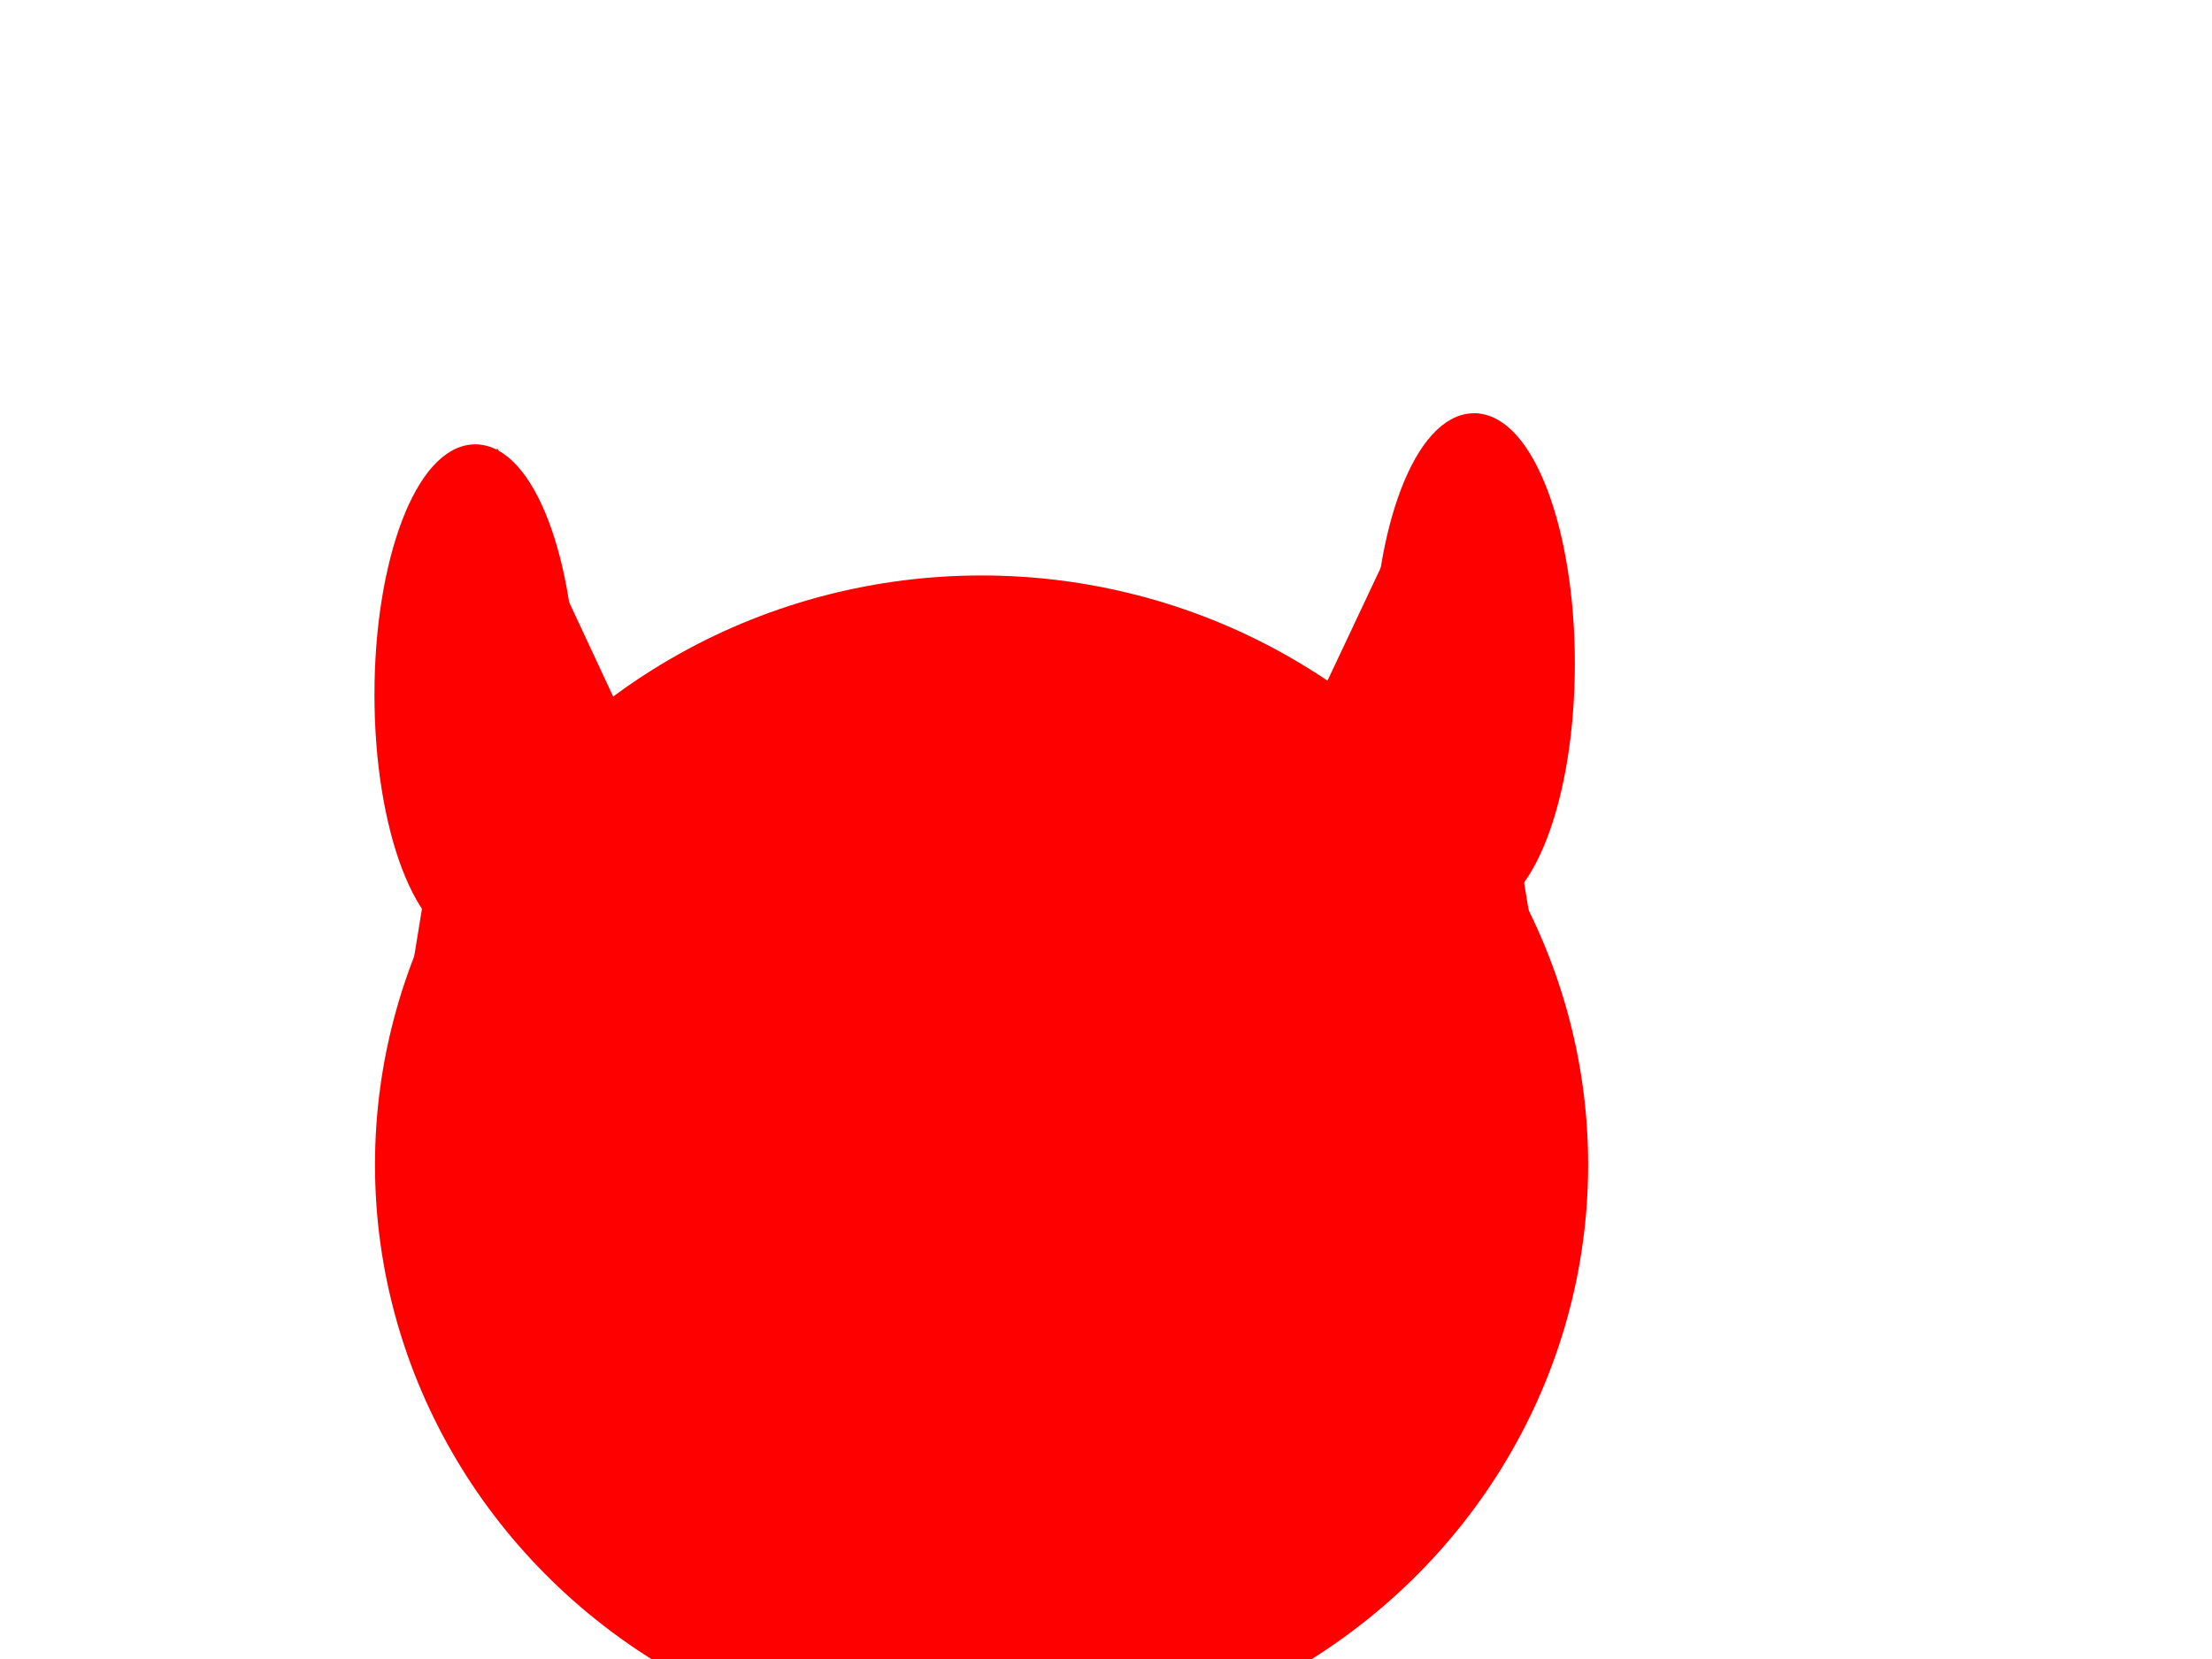
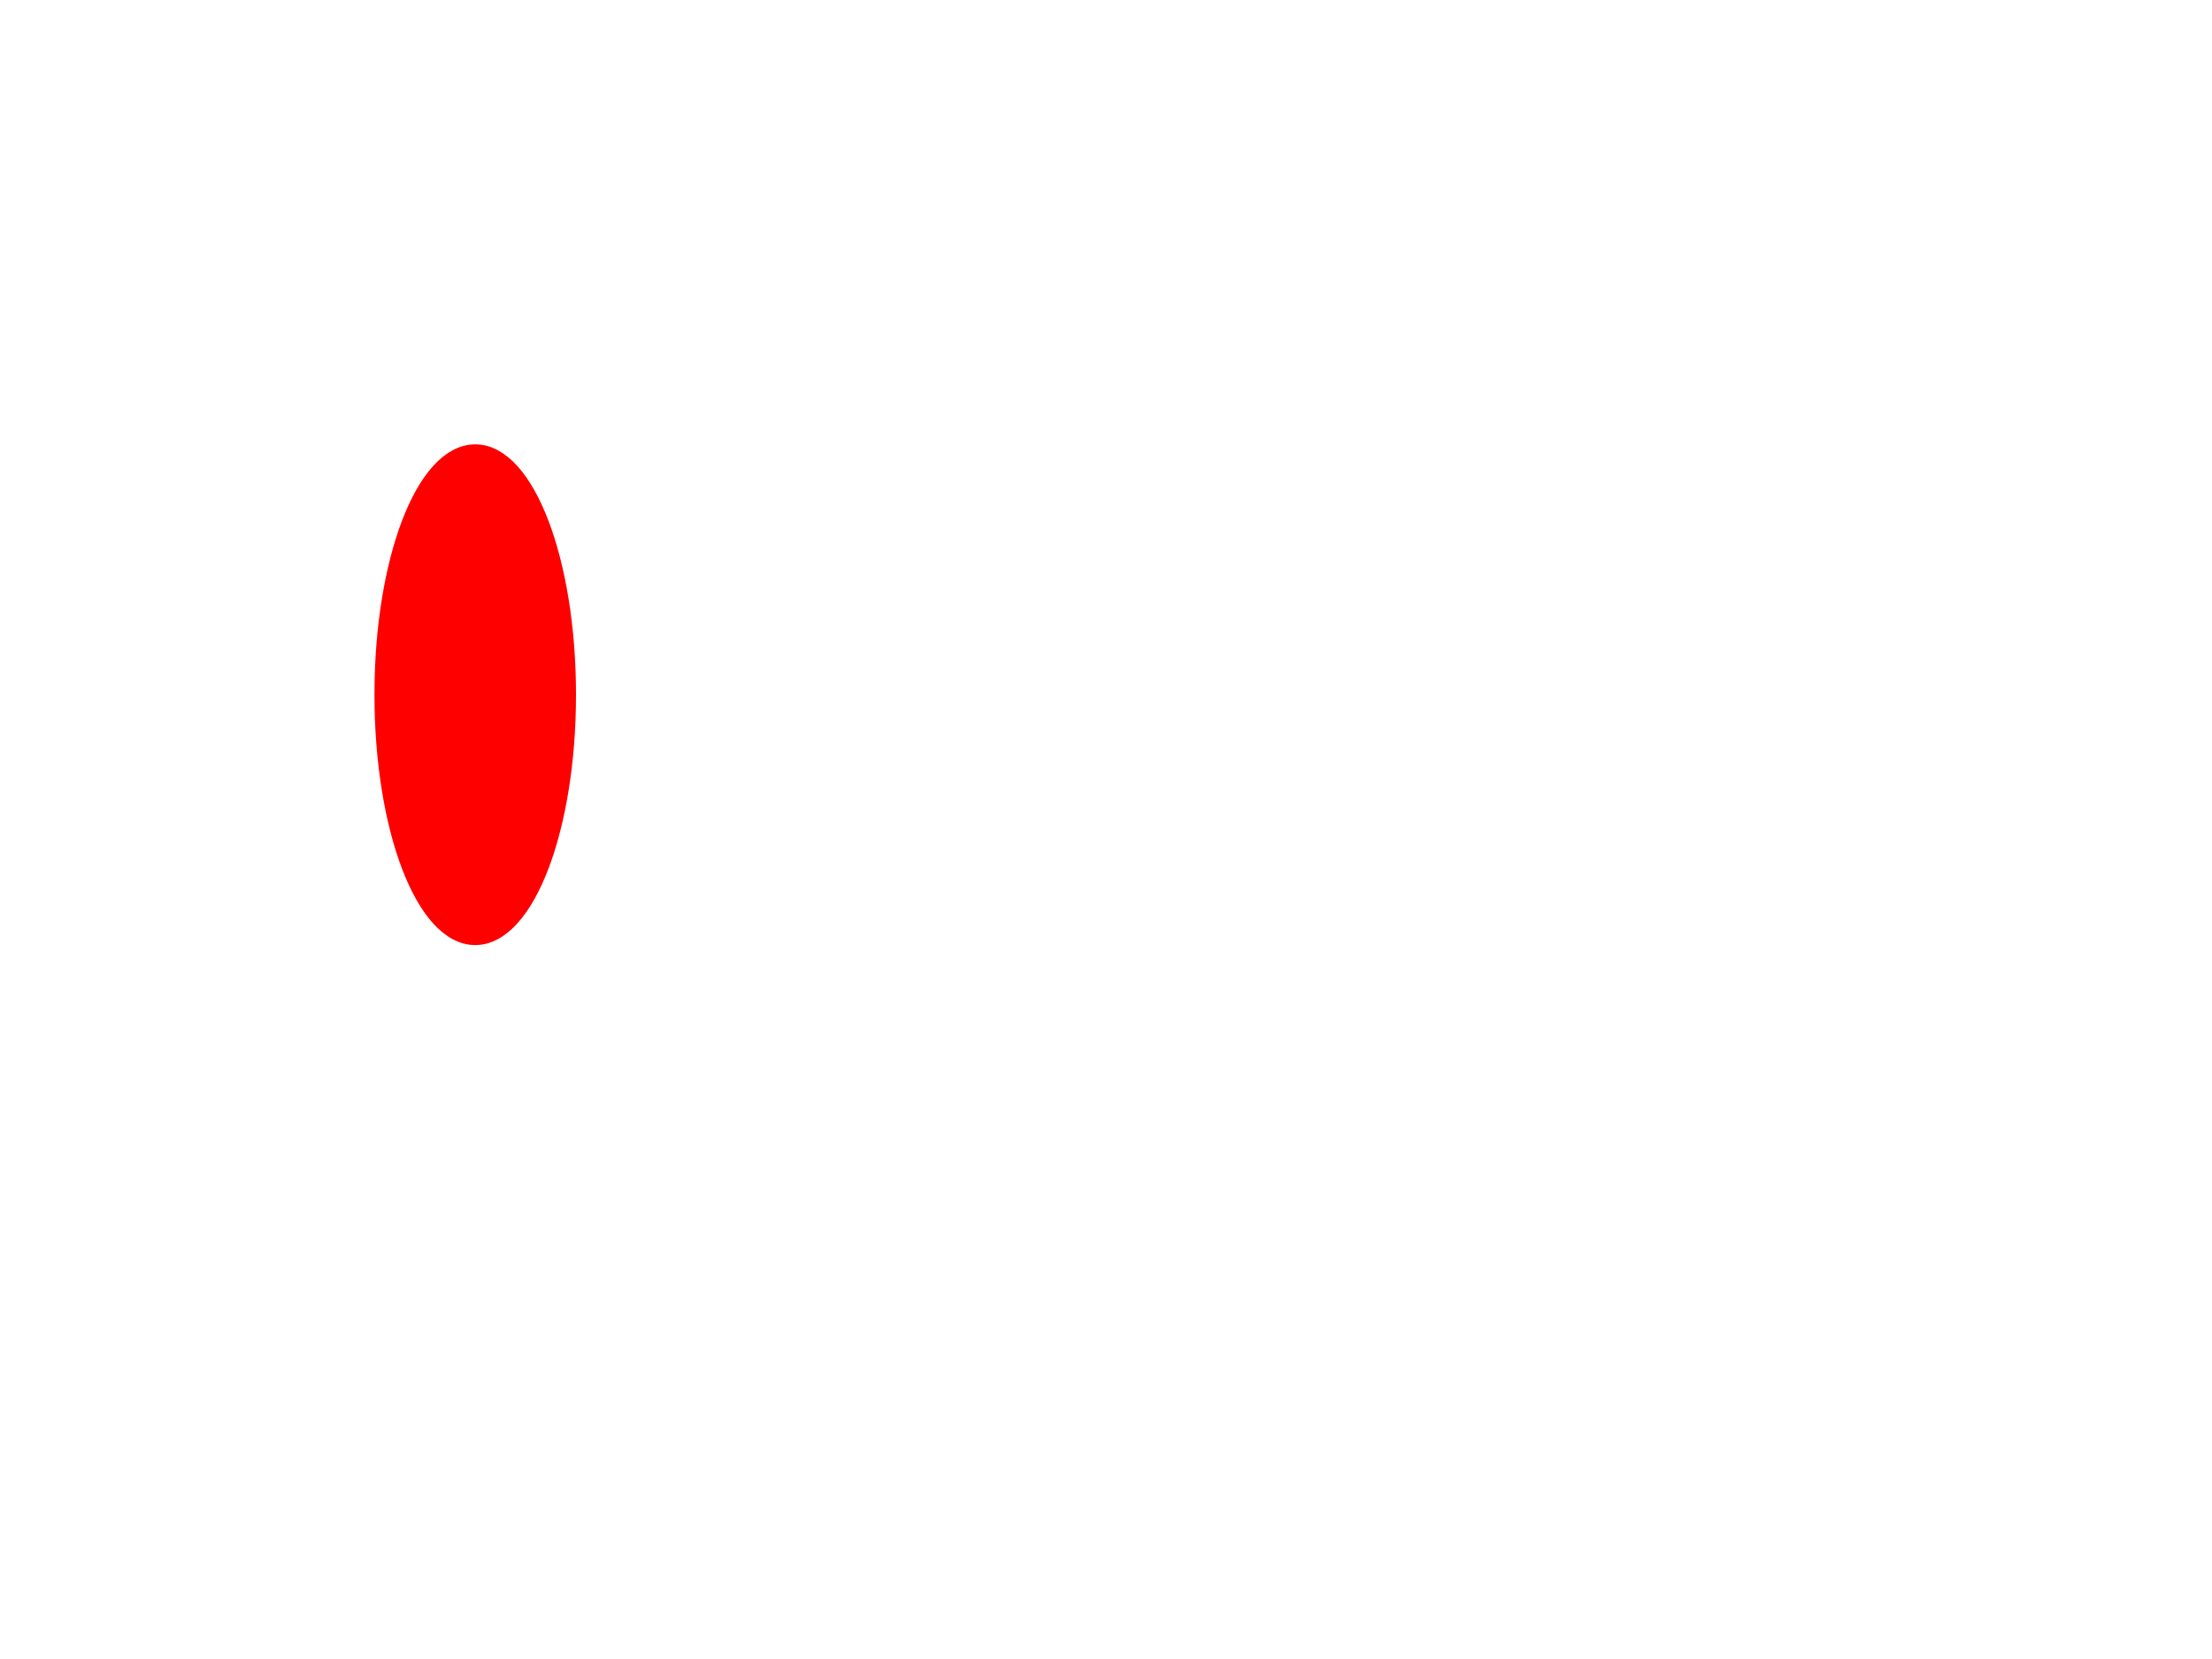
<svg xmlns="http://www.w3.org/2000/svg" width="640" height="480">
  <g>
    <title>Layer 1</title>
-     <ellipse ry="168" rx="173" id="svg_1097" cy="337" cx="284" stroke-linecap="null" stroke-linejoin="null" stroke-dasharray="null" stroke-width="5" stroke="#ff0000" fill="#ff0000" />
-     <path id="svg_1099" d="m122,279l23,-141l42,90l-65,51z" stroke-linecap="null" stroke-linejoin="null" stroke-dasharray="null" stroke-width="5" stroke="#ff0000" fill="#ff0000" />
-     <path id="svg_1100" d="m442,277l-24.062,-146l-43.938,93.191l68,52.809z" stroke-linecap="null" stroke-linejoin="null" stroke-dasharray="null" stroke-width="5" stroke="#ff0000" fill="#ff0000" />
    <ellipse ry="69.937" rx="26.656" id="svg_1101" cy="201" cx="137.5" stroke-linecap="null" stroke-linejoin="null" stroke-dasharray="null" stroke-width="5" stroke="#ff0000" fill="#ff0000" />
-     <ellipse id="svg_1103" ry="69.937" rx="26.656" cy="192" cx="426.5" stroke-linecap="null" stroke-linejoin="null" stroke-dasharray="null" stroke-width="5" stroke="#ff0000" fill="#ff0000" />
  </g>
</svg>